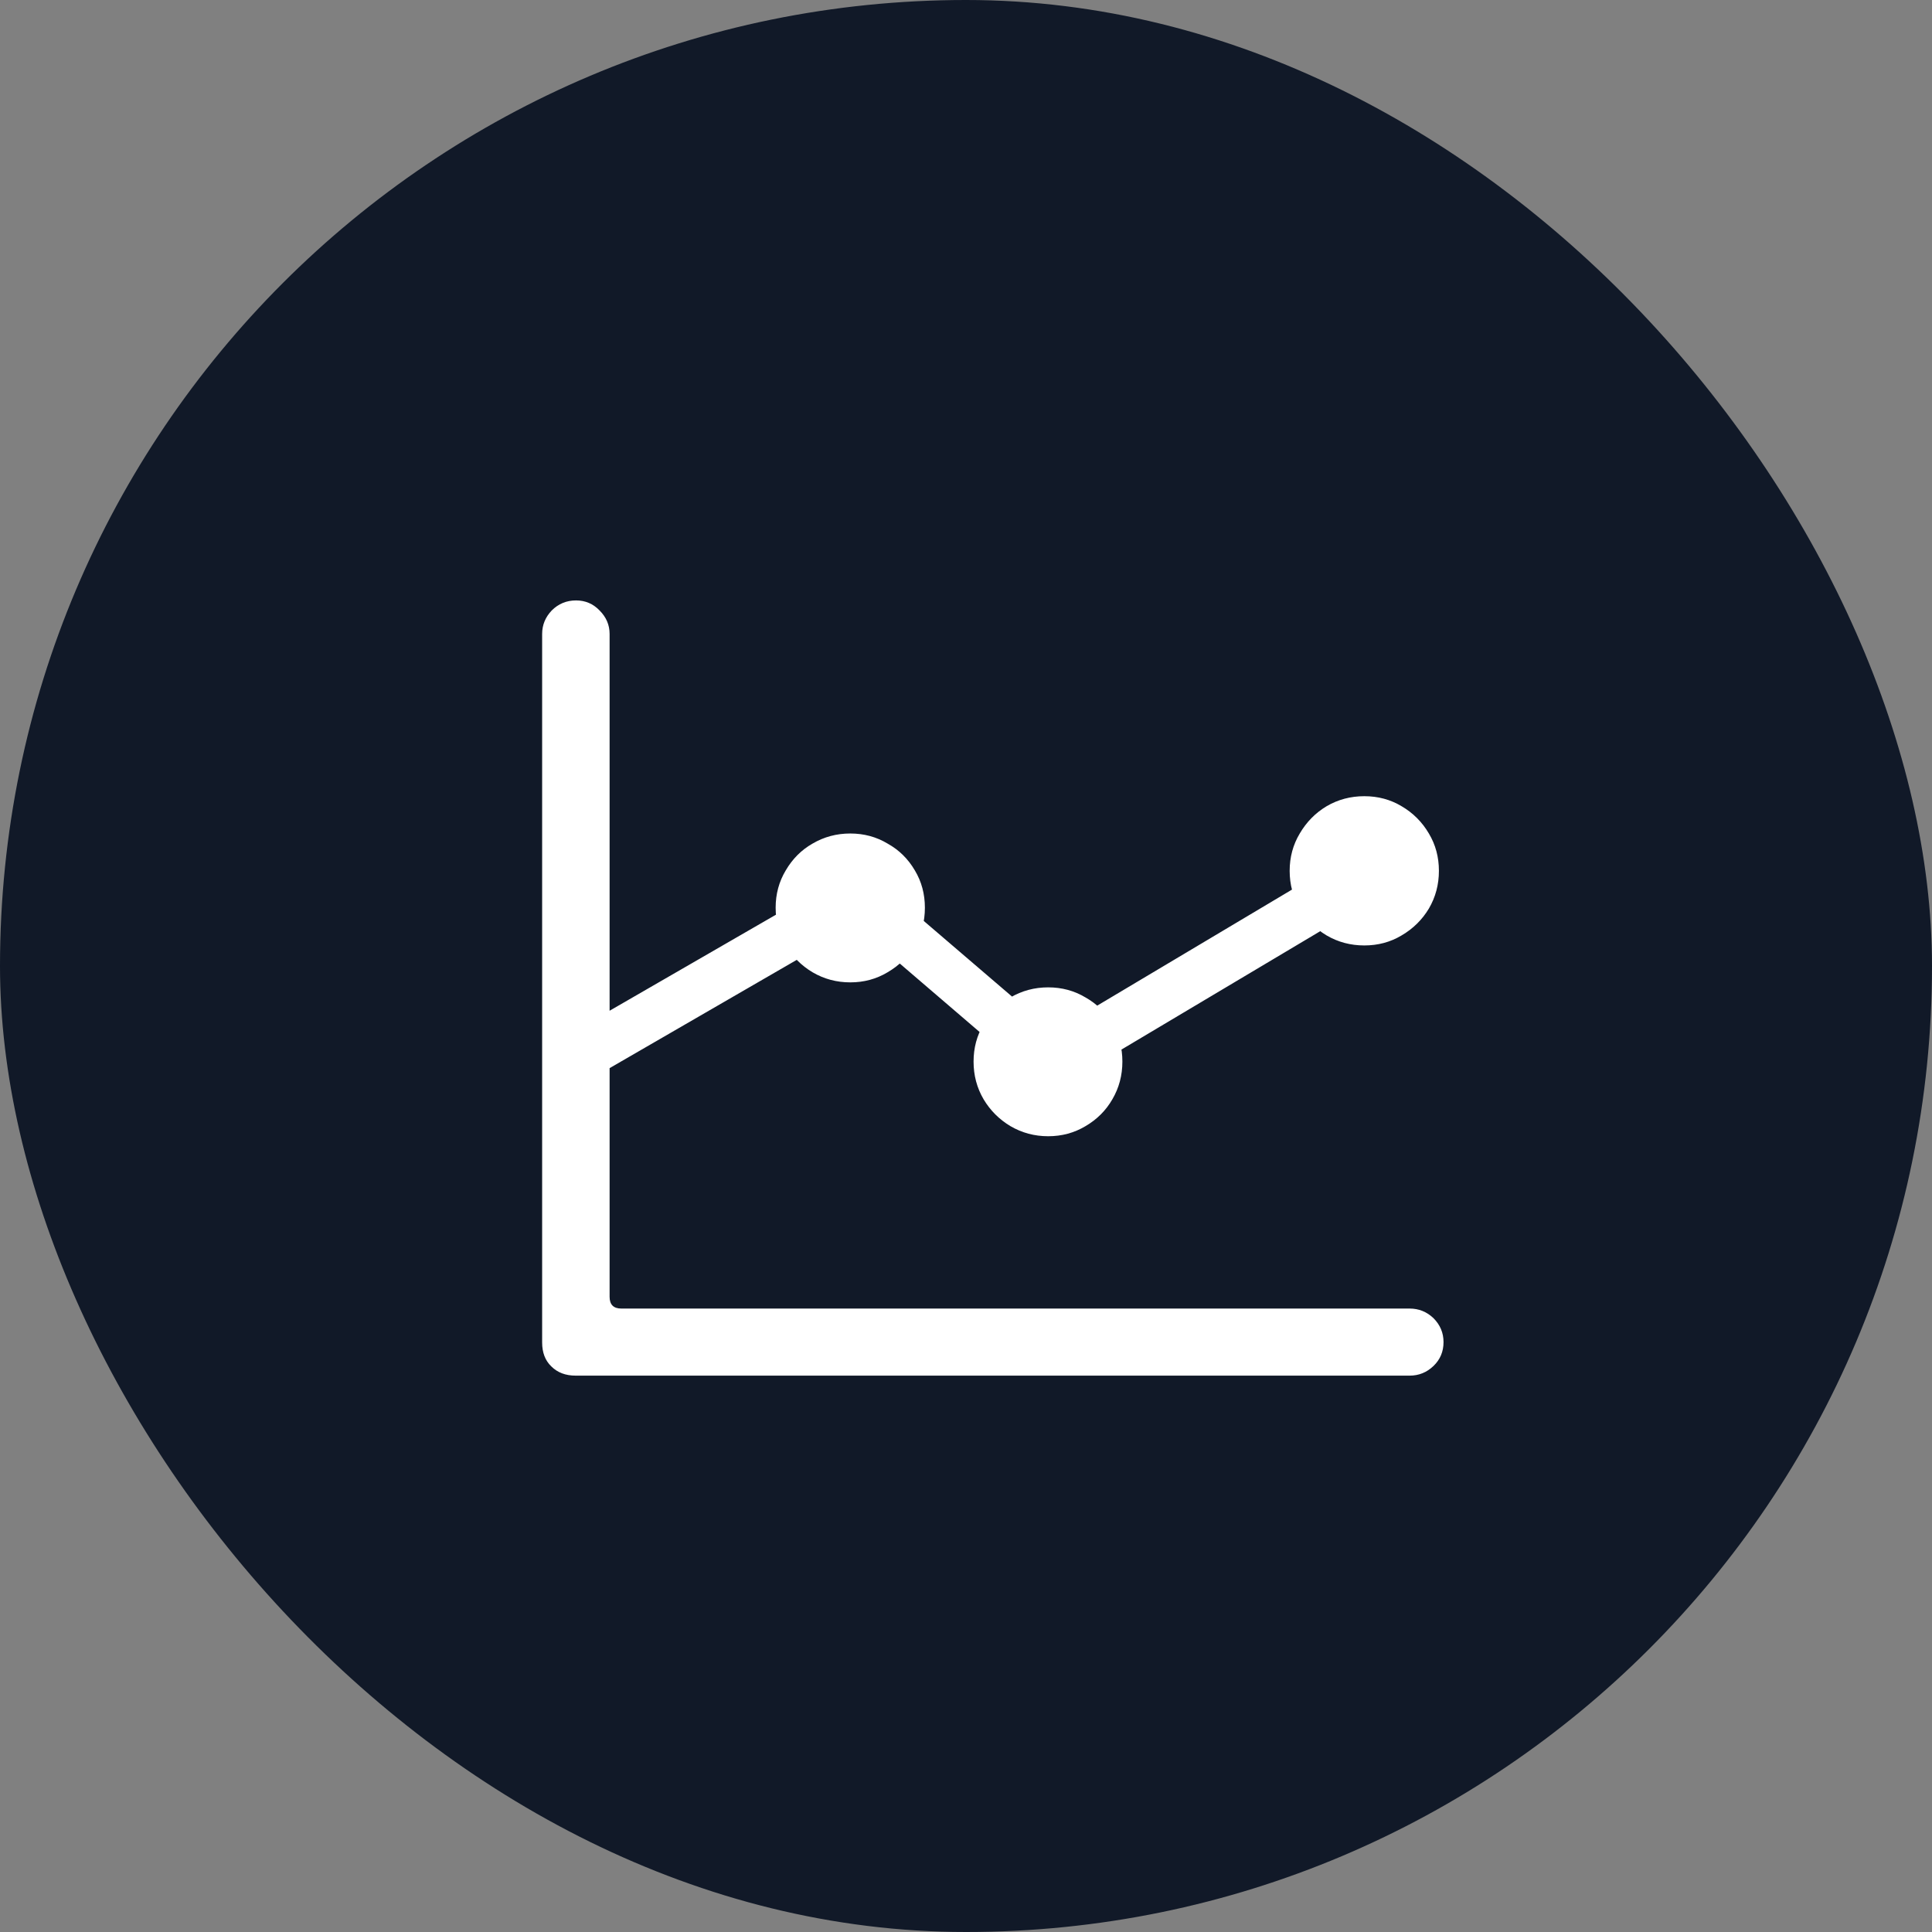
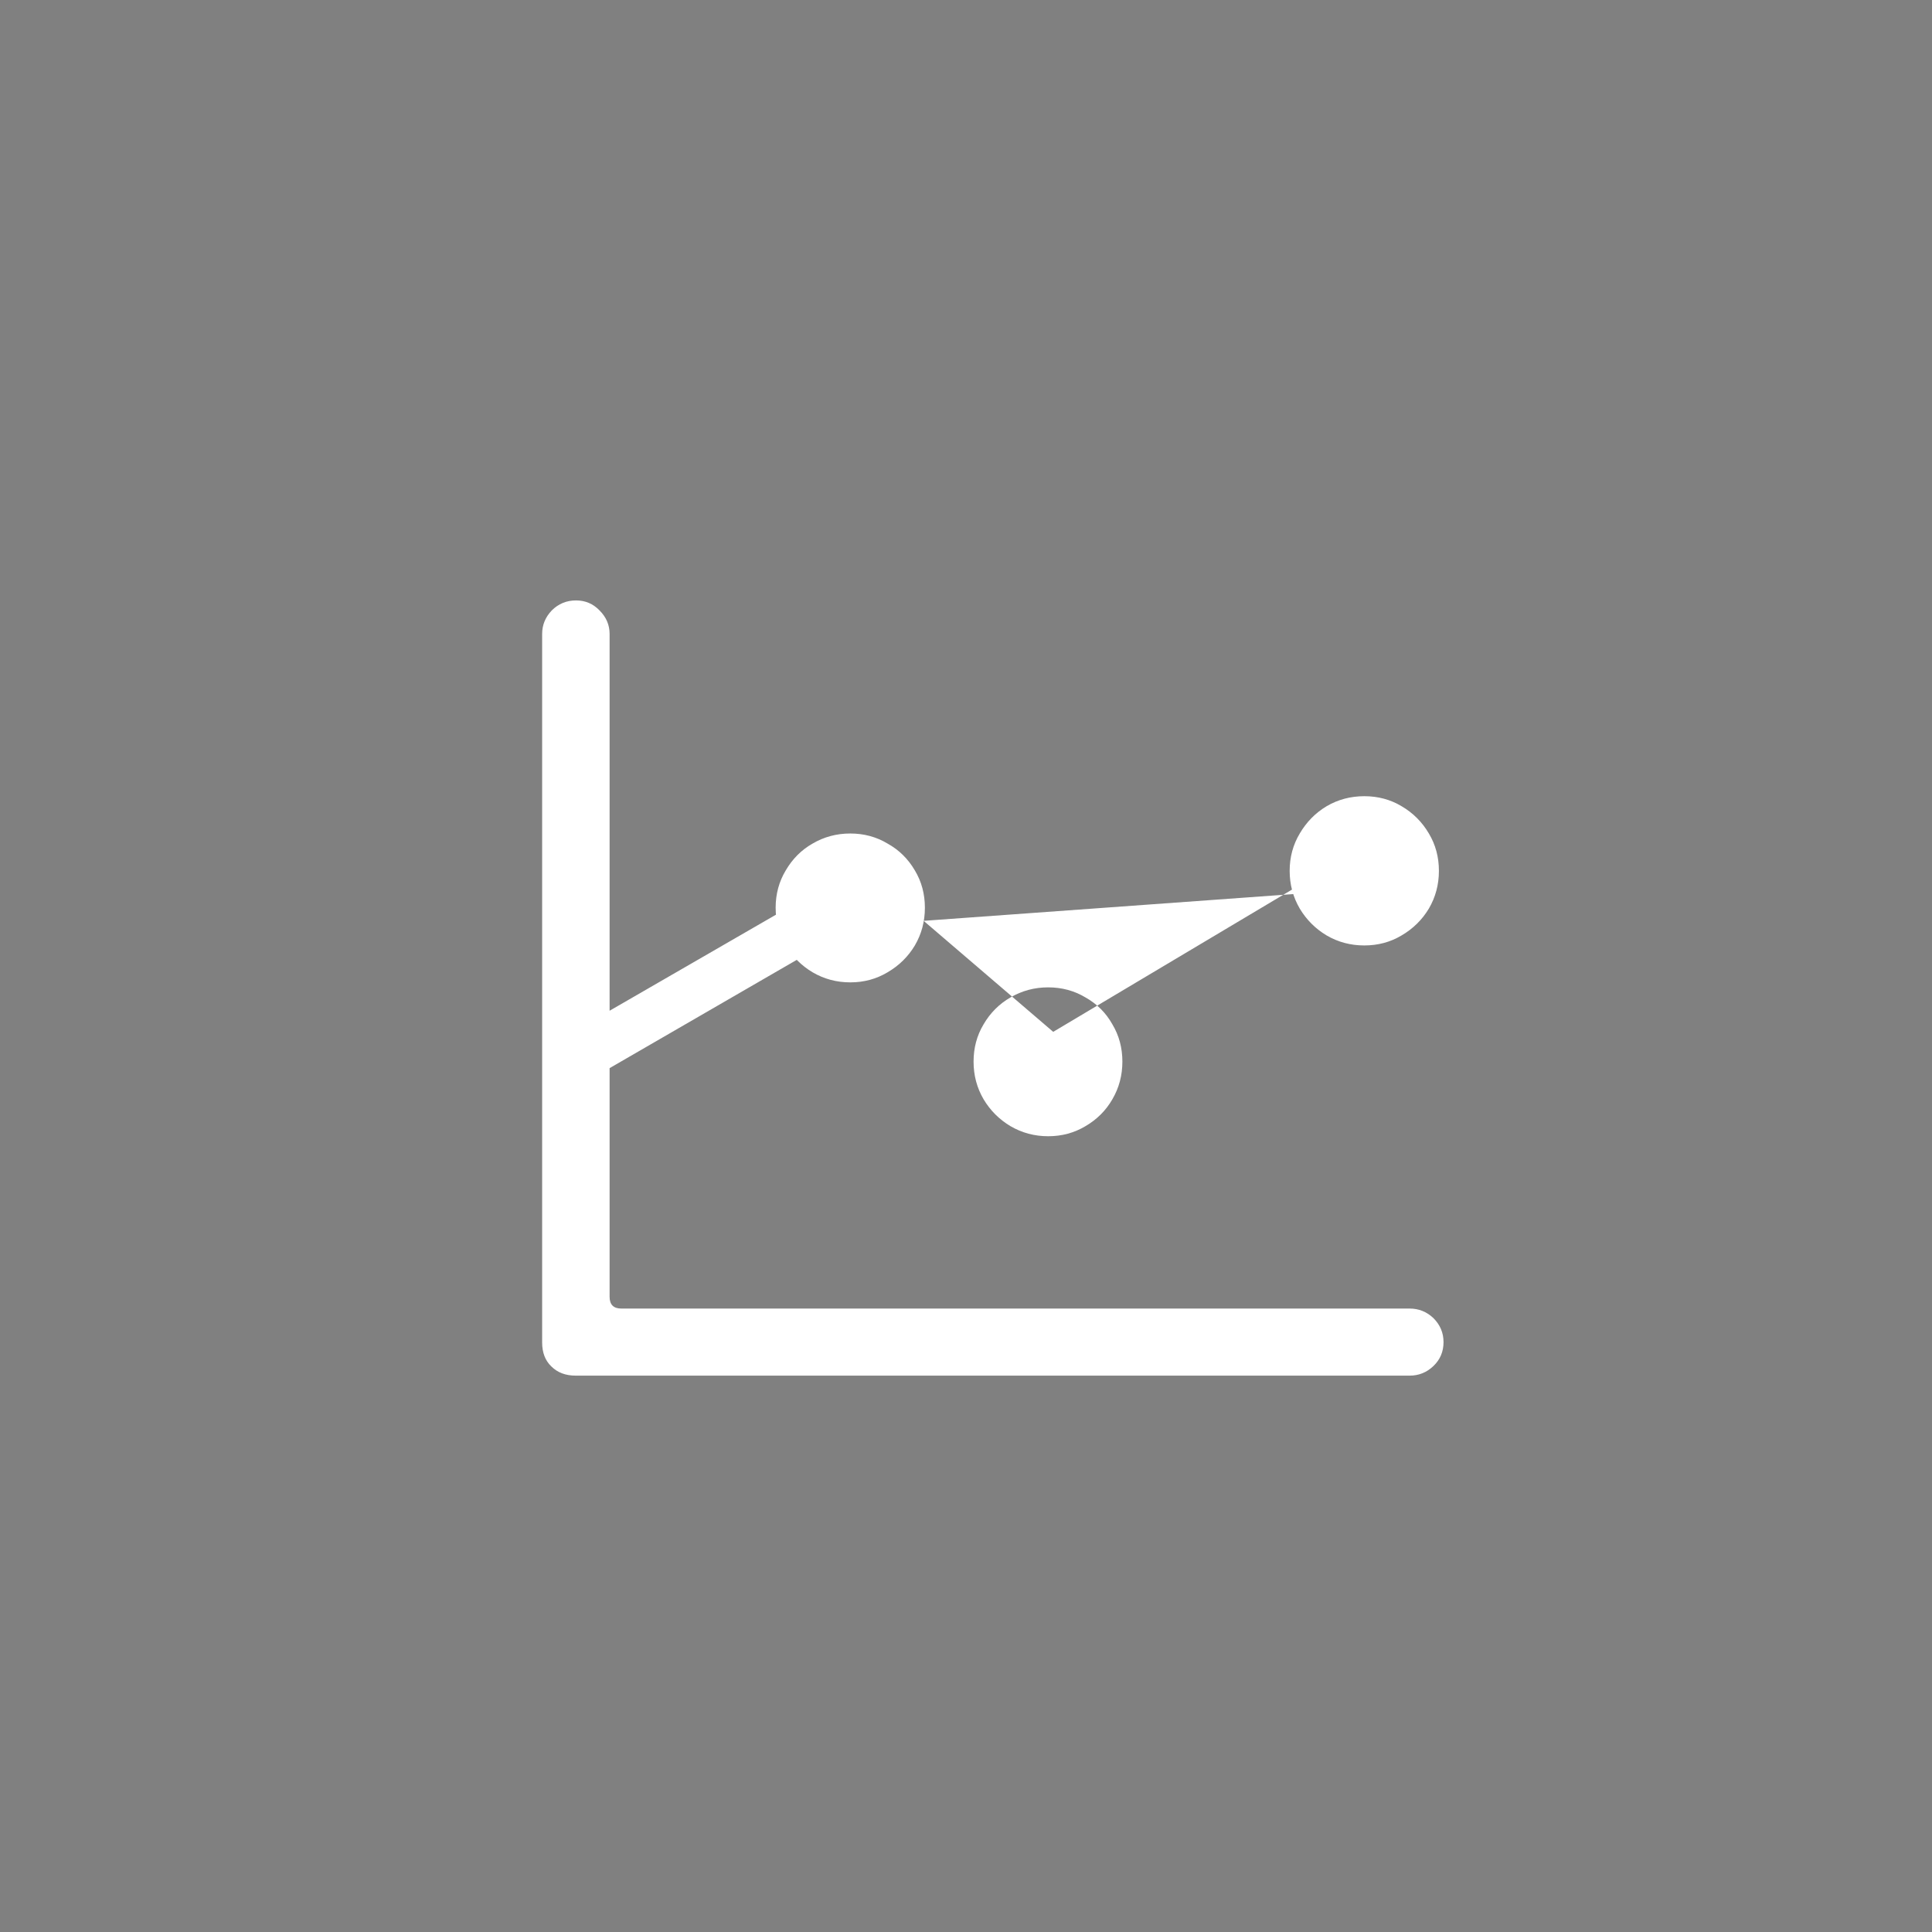
<svg xmlns="http://www.w3.org/2000/svg" width="36" height="36" viewBox="0 0 36 36" fill="none">
  <rect x="0" y="0" width="36" height="36" fill="#808080" stroke="none" />
-   <rect width="36" height="36" rx="18" fill="#111928" />
-   <path d="M10.102 25.016V11.812C10.102 11.646 10.162 11.5 10.281 11.375C10.406 11.25 10.557 11.188 10.734 11.188C10.906 11.188 11.052 11.25 11.172 11.375C11.297 11.5 11.359 11.646 11.359 11.812V24.164C11.359 24.31 11.432 24.383 11.578 24.383H26.266C26.438 24.383 26.586 24.443 26.711 24.562C26.836 24.688 26.898 24.836 26.898 25.008C26.898 25.185 26.836 25.333 26.711 25.453C26.586 25.573 26.438 25.633 26.266 25.633H10.727C10.539 25.633 10.388 25.576 10.273 25.461C10.159 25.352 10.102 25.203 10.102 25.016ZM10.922 20.156V19.086L16.023 16.141L19.625 19.227L25.5 15.727L25.992 16.523L19.562 20.352L15.945 17.25L10.922 20.156ZM15.844 18.305C15.588 18.305 15.354 18.242 15.141 18.117C14.932 17.992 14.766 17.826 14.641 17.617C14.516 17.404 14.453 17.169 14.453 16.914C14.453 16.659 14.516 16.427 14.641 16.219C14.766 16.005 14.932 15.838 15.141 15.719C15.354 15.594 15.588 15.531 15.844 15.531C16.099 15.531 16.331 15.594 16.539 15.719C16.753 15.838 16.922 16.005 17.047 16.219C17.172 16.427 17.234 16.659 17.234 16.914C17.234 17.169 17.172 17.404 17.047 17.617C16.922 17.826 16.753 17.992 16.539 18.117C16.331 18.242 16.099 18.305 15.844 18.305ZM19.531 21.172C19.276 21.172 19.042 21.109 18.828 20.984C18.62 20.859 18.453 20.693 18.328 20.484C18.203 20.271 18.141 20.037 18.141 19.781C18.141 19.526 18.203 19.294 18.328 19.086C18.453 18.872 18.62 18.706 18.828 18.586C19.042 18.461 19.276 18.398 19.531 18.398C19.787 18.398 20.018 18.461 20.227 18.586C20.44 18.706 20.607 18.872 20.727 19.086C20.852 19.294 20.914 19.526 20.914 19.781C20.914 20.037 20.852 20.271 20.727 20.484C20.607 20.693 20.44 20.859 20.227 20.984C20.018 21.109 19.787 21.172 19.531 21.172ZM25.422 17.617C25.167 17.617 24.932 17.555 24.719 17.43C24.51 17.305 24.344 17.138 24.219 16.93C24.094 16.716 24.031 16.482 24.031 16.227C24.031 15.971 24.094 15.74 24.219 15.531C24.344 15.318 24.51 15.148 24.719 15.023C24.932 14.898 25.167 14.836 25.422 14.836C25.677 14.836 25.909 14.898 26.117 15.023C26.331 15.148 26.5 15.318 26.625 15.531C26.75 15.74 26.812 15.971 26.812 16.227C26.812 16.482 26.75 16.716 26.625 16.93C26.5 17.138 26.331 17.305 26.117 17.43C25.909 17.555 25.677 17.617 25.422 17.617Z" fill="white" />
+   <path d="M10.102 25.016V11.812C10.102 11.646 10.162 11.5 10.281 11.375C10.406 11.25 10.557 11.188 10.734 11.188C10.906 11.188 11.052 11.25 11.172 11.375C11.297 11.5 11.359 11.646 11.359 11.812V24.164C11.359 24.31 11.432 24.383 11.578 24.383H26.266C26.438 24.383 26.586 24.443 26.711 24.562C26.836 24.688 26.898 24.836 26.898 25.008C26.898 25.185 26.836 25.333 26.711 25.453C26.586 25.573 26.438 25.633 26.266 25.633H10.727C10.539 25.633 10.388 25.576 10.273 25.461C10.159 25.352 10.102 25.203 10.102 25.016ZM10.922 20.156V19.086L16.023 16.141L19.625 19.227L25.5 15.727L25.992 16.523L15.945 17.25L10.922 20.156ZM15.844 18.305C15.588 18.305 15.354 18.242 15.141 18.117C14.932 17.992 14.766 17.826 14.641 17.617C14.516 17.404 14.453 17.169 14.453 16.914C14.453 16.659 14.516 16.427 14.641 16.219C14.766 16.005 14.932 15.838 15.141 15.719C15.354 15.594 15.588 15.531 15.844 15.531C16.099 15.531 16.331 15.594 16.539 15.719C16.753 15.838 16.922 16.005 17.047 16.219C17.172 16.427 17.234 16.659 17.234 16.914C17.234 17.169 17.172 17.404 17.047 17.617C16.922 17.826 16.753 17.992 16.539 18.117C16.331 18.242 16.099 18.305 15.844 18.305ZM19.531 21.172C19.276 21.172 19.042 21.109 18.828 20.984C18.62 20.859 18.453 20.693 18.328 20.484C18.203 20.271 18.141 20.037 18.141 19.781C18.141 19.526 18.203 19.294 18.328 19.086C18.453 18.872 18.62 18.706 18.828 18.586C19.042 18.461 19.276 18.398 19.531 18.398C19.787 18.398 20.018 18.461 20.227 18.586C20.44 18.706 20.607 18.872 20.727 19.086C20.852 19.294 20.914 19.526 20.914 19.781C20.914 20.037 20.852 20.271 20.727 20.484C20.607 20.693 20.44 20.859 20.227 20.984C20.018 21.109 19.787 21.172 19.531 21.172ZM25.422 17.617C25.167 17.617 24.932 17.555 24.719 17.43C24.51 17.305 24.344 17.138 24.219 16.93C24.094 16.716 24.031 16.482 24.031 16.227C24.031 15.971 24.094 15.74 24.219 15.531C24.344 15.318 24.51 15.148 24.719 15.023C24.932 14.898 25.167 14.836 25.422 14.836C25.677 14.836 25.909 14.898 26.117 15.023C26.331 15.148 26.5 15.318 26.625 15.531C26.75 15.74 26.812 15.971 26.812 16.227C26.812 16.482 26.75 16.716 26.625 16.93C26.5 17.138 26.331 17.305 26.117 17.43C25.909 17.555 25.677 17.617 25.422 17.617Z" fill="white" />
</svg>